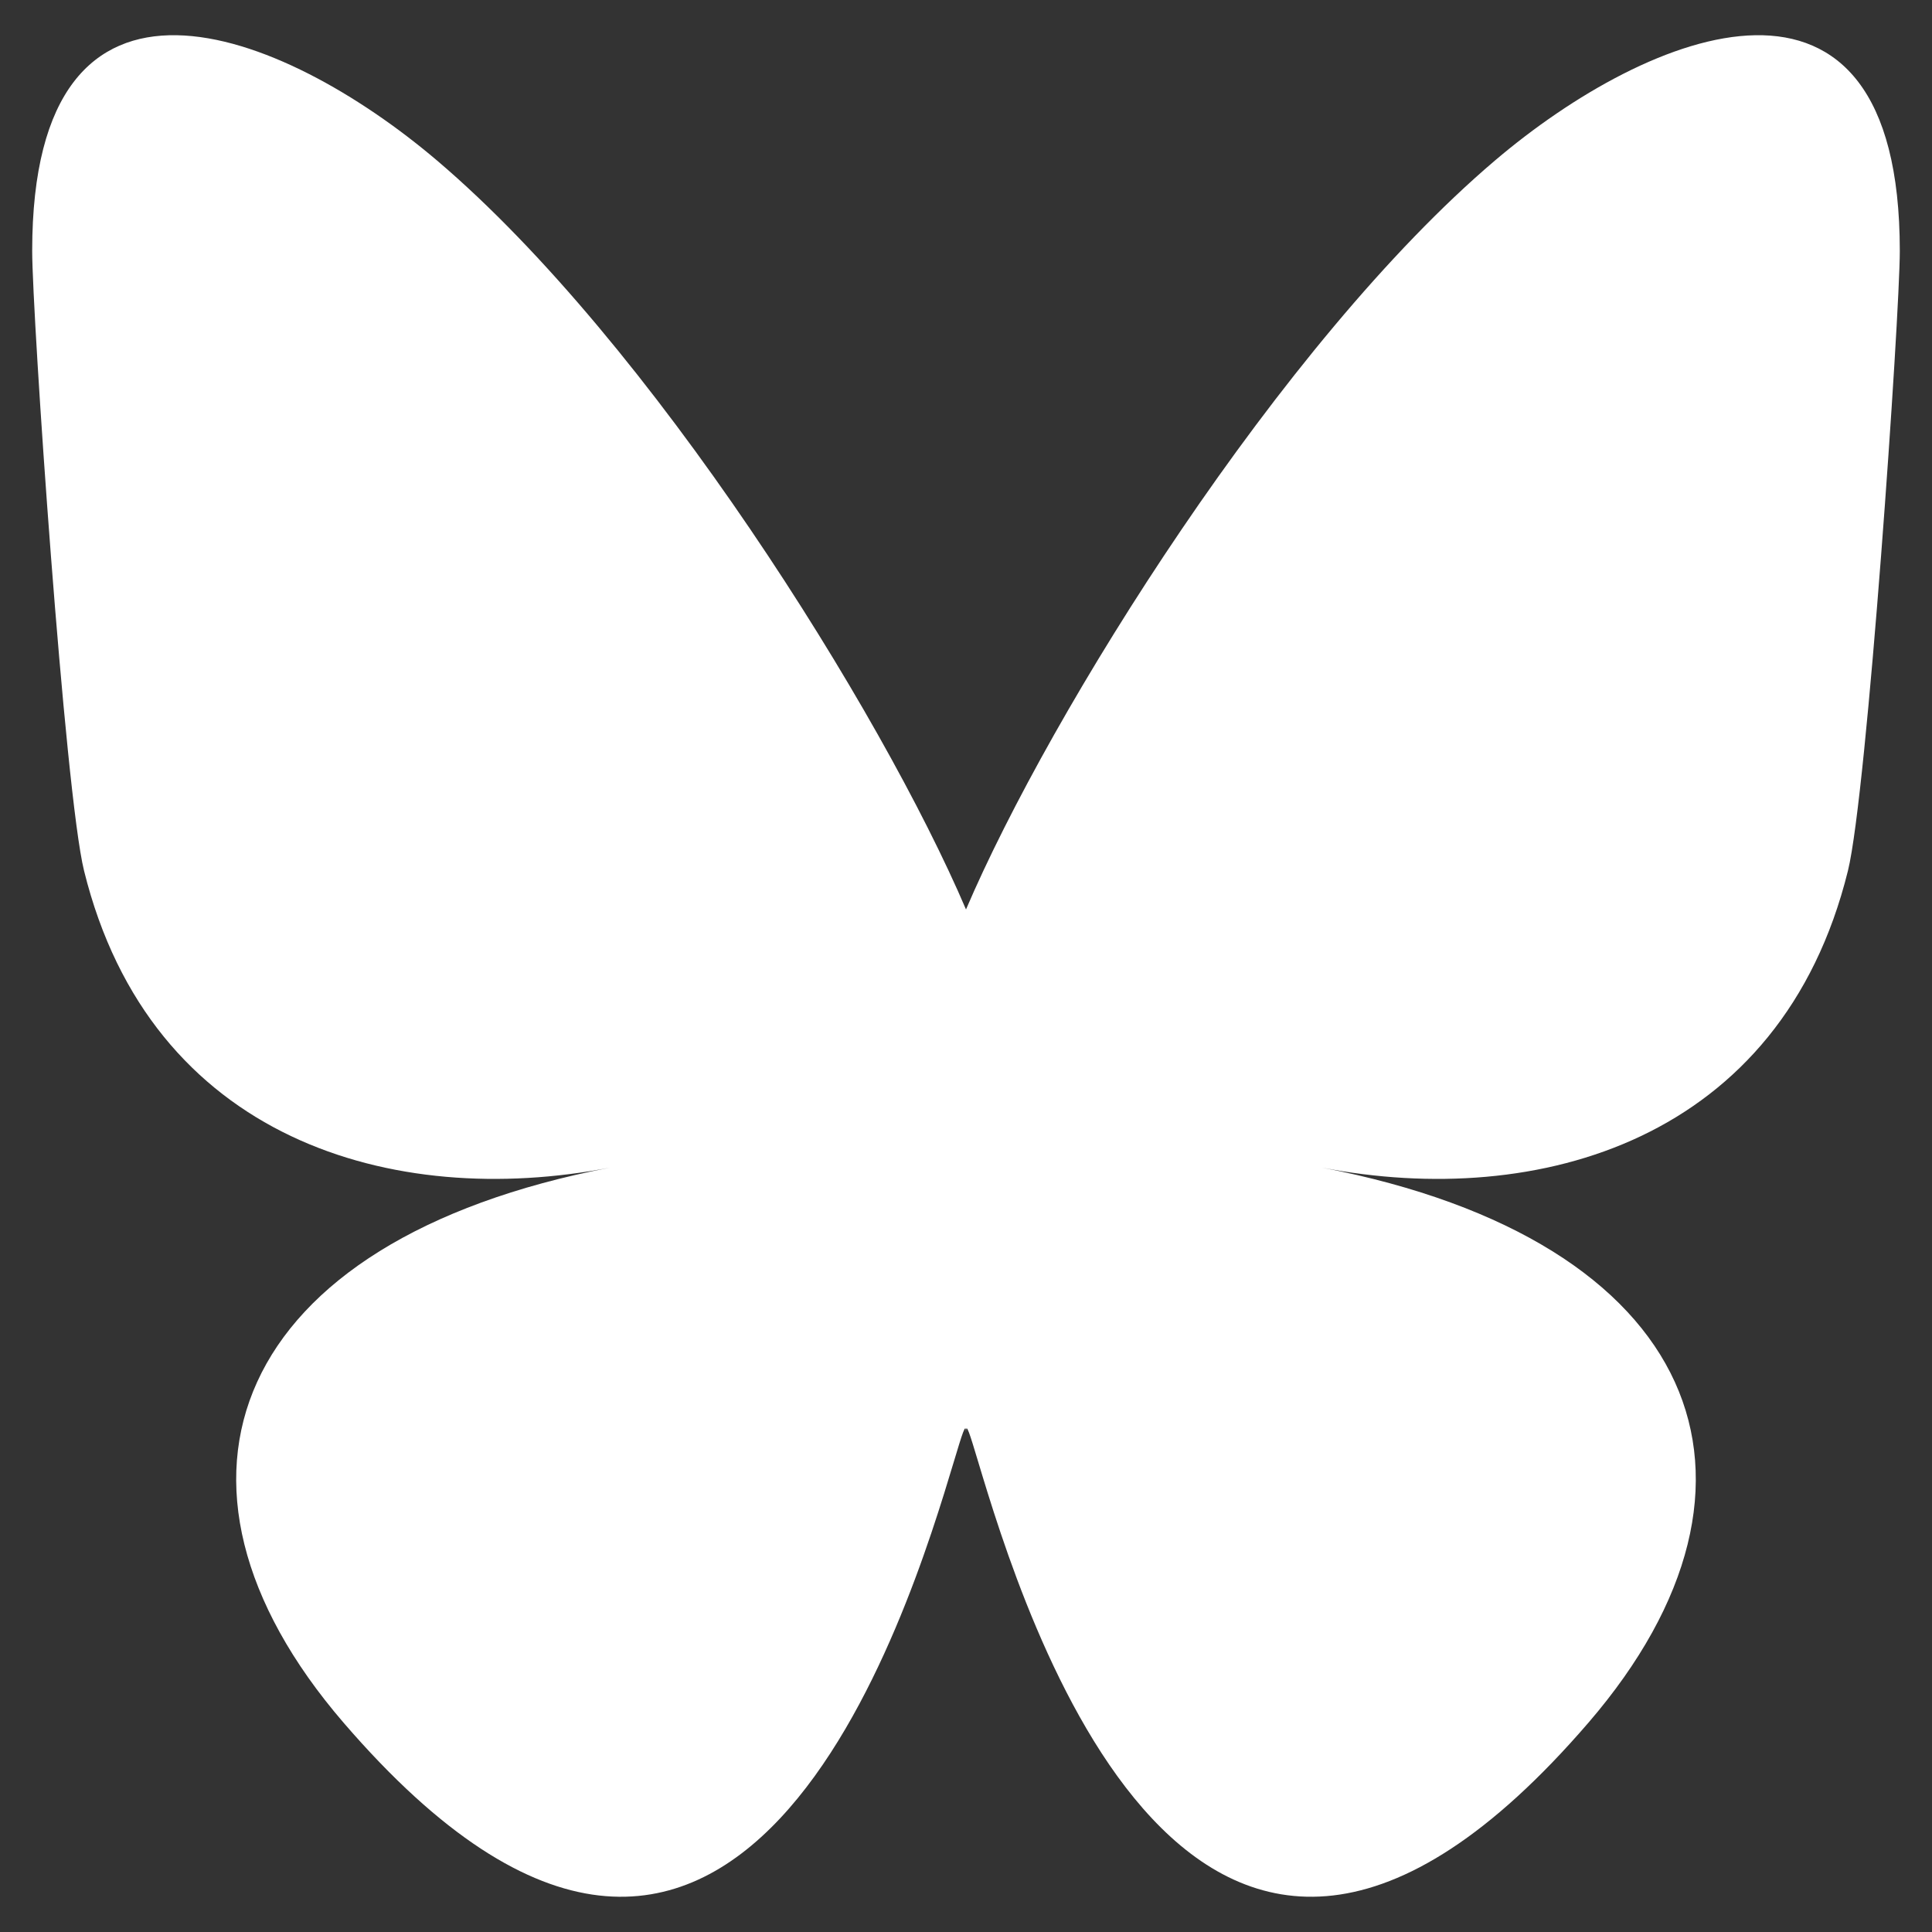
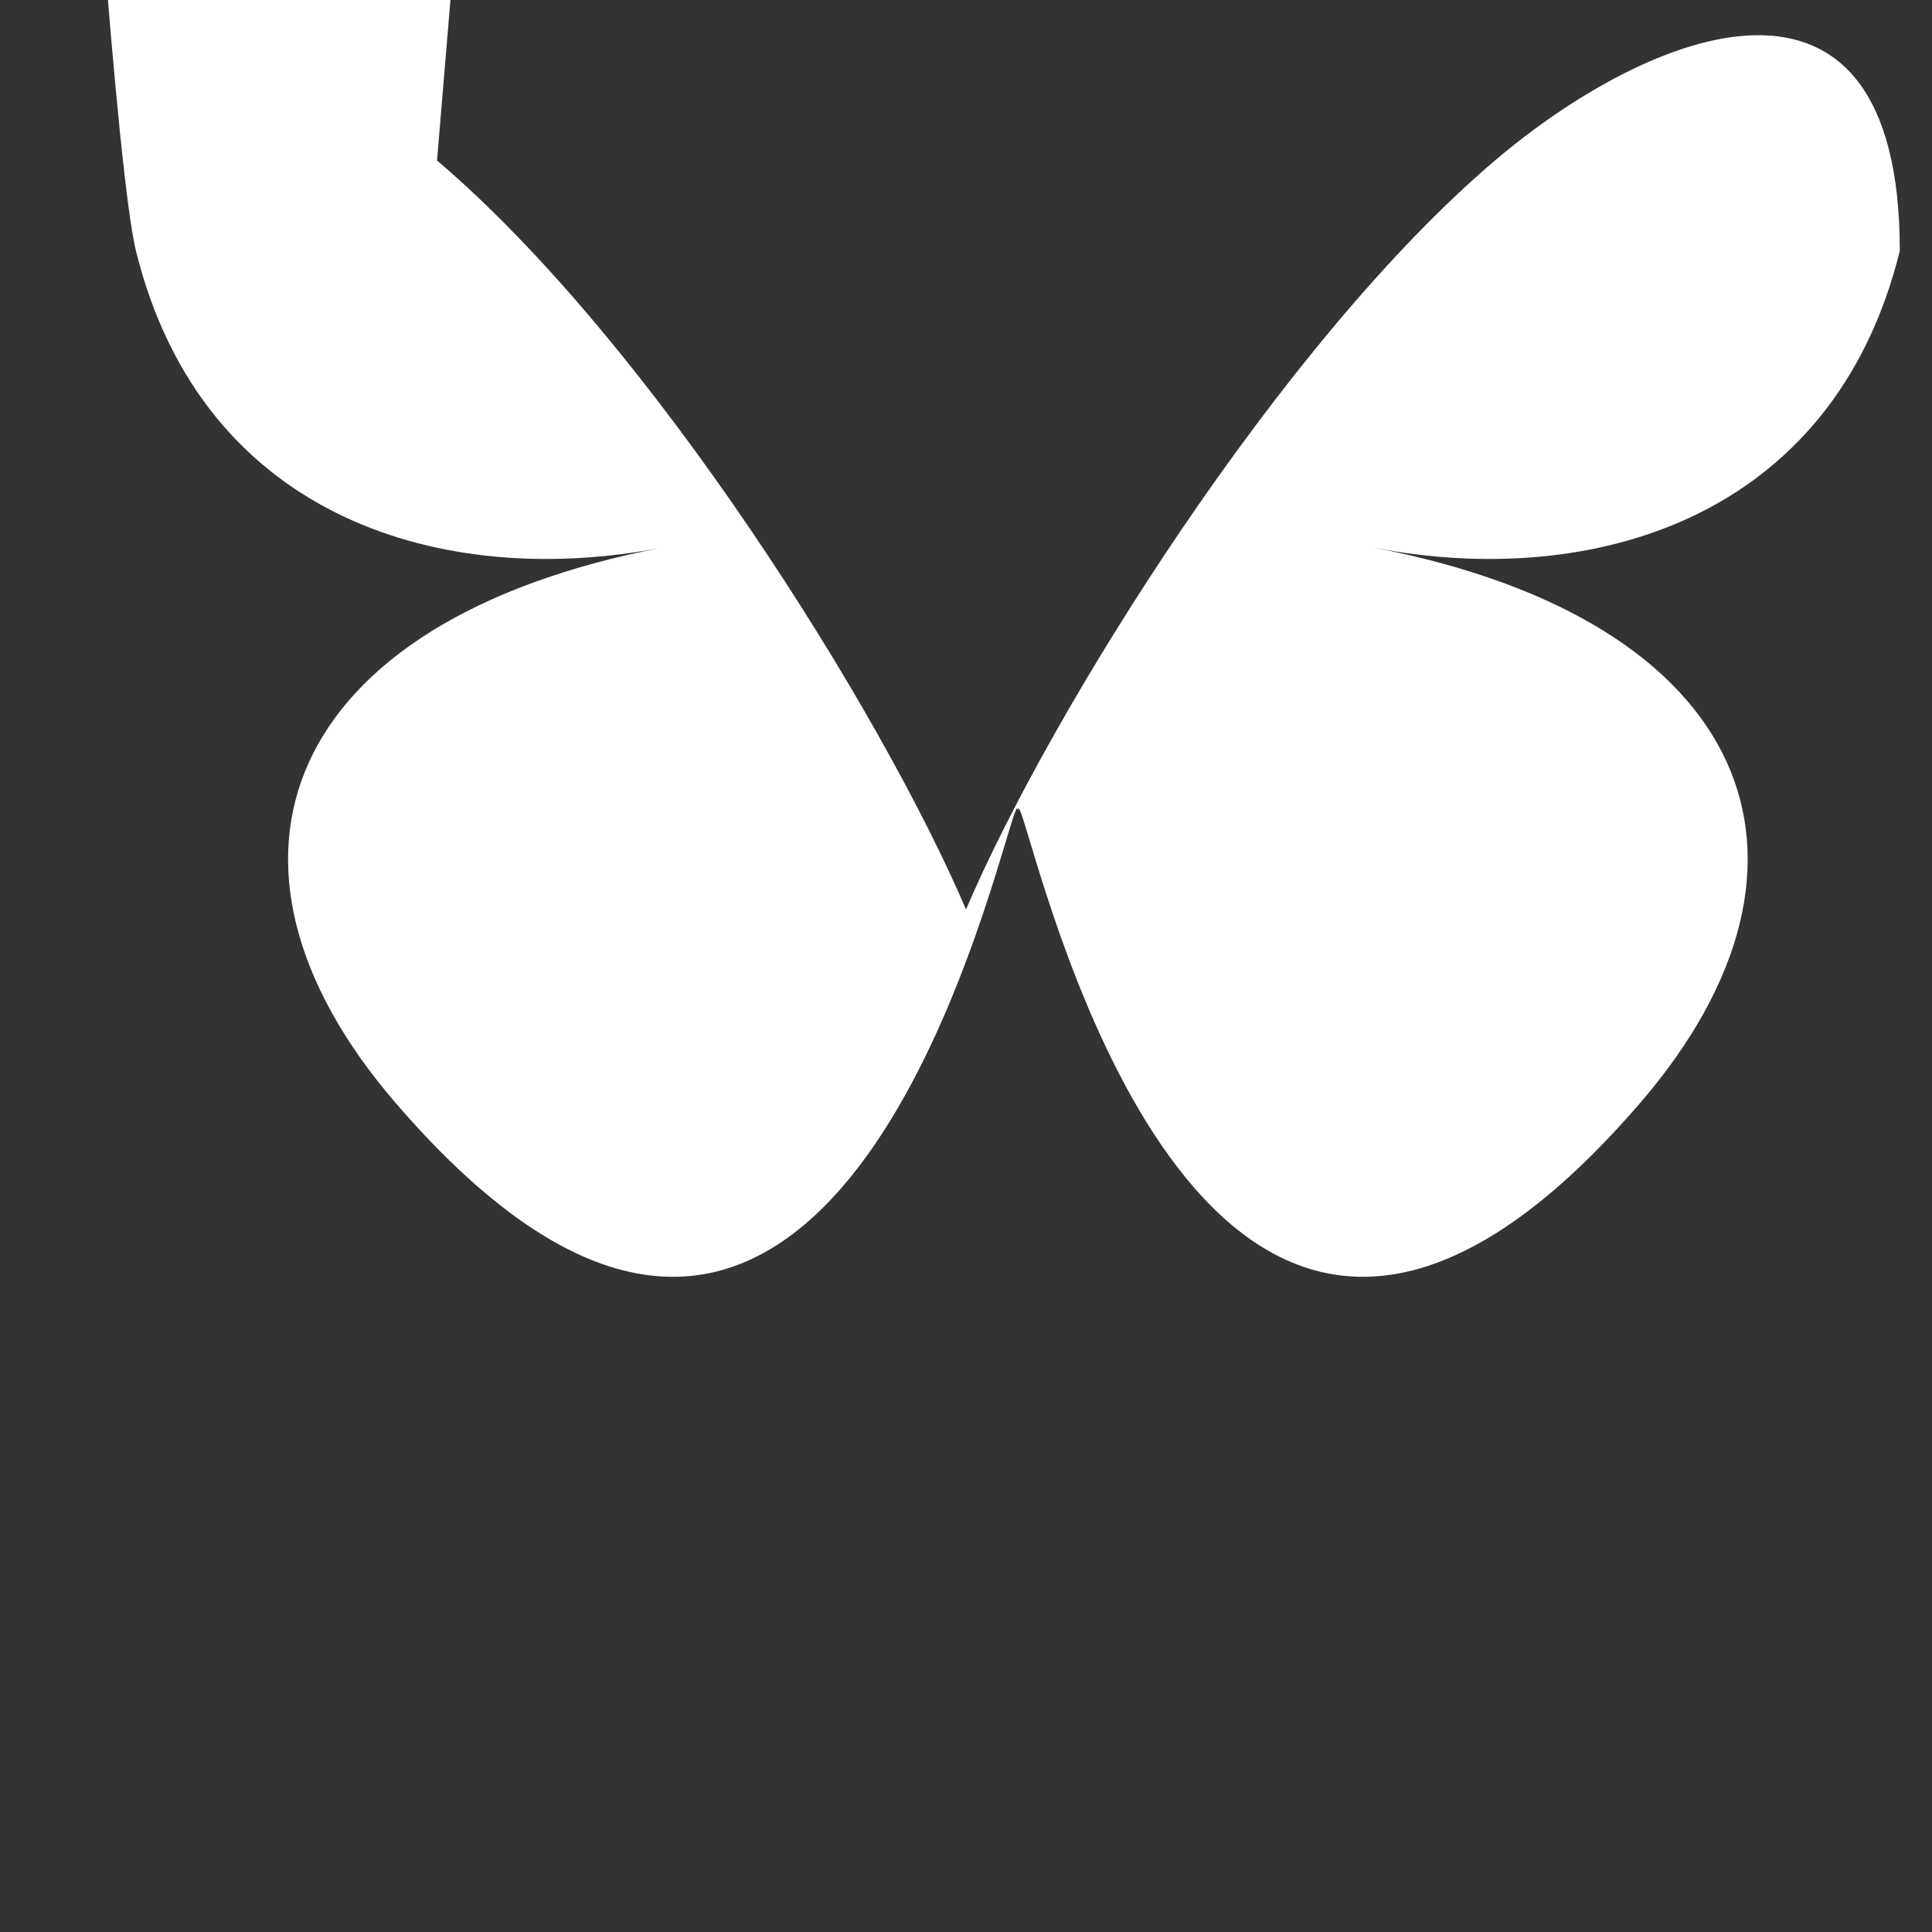
<svg xmlns="http://www.w3.org/2000/svg" width="100%" height="100%" viewBox="0 0 200 200" version="1.1" xml:space="preserve" style="fill-rule:evenodd;clip-rule:evenodd;stroke-linejoin:round;stroke-miterlimit:2;">
  <rect x="0" y="0" width="200" height="200" fill="#333333" stroke="none" />
-   <path d="M45.24,16.615c22.165,18.838 46.007,57.034 54.76,77.532c8.754,-20.496 32.594,-58.694 54.76,-77.532c15.993,-13.593 41.907,-24.11 41.907,9.357c-0,6.683 -3.385,56.147 -5.371,64.177c-6.901,27.919 -32.048,35.039 -54.416,30.729c39.1,7.534 49.046,32.488 27.565,57.442c-40.796,47.392 -58.636,-11.891 -63.21,-27.082c-0.838,-2.784 -1.23,-4.087 -1.236,-2.979c-0.005,-1.108 -0.397,0.195 -1.235,2.979c-4.572,15.191 -22.411,74.476 -63.21,27.082c-21.482,-24.954 -11.535,-49.909 27.565,-57.442c-22.369,4.31 -47.516,-2.81 -54.416,-30.729c-1.986,-8.031 -5.371,-57.494 -5.371,-64.177c0,-33.467 25.914,-22.95 41.907,-9.357l0.001,0Z" style="fill:#fff;fill-rule:nonzero;" />
+   <path d="M45.24,16.615c22.165,18.838 46.007,57.034 54.76,77.532c8.754,-20.496 32.594,-58.694 54.76,-77.532c15.993,-13.593 41.907,-24.11 41.907,9.357c-6.901,27.919 -32.048,35.039 -54.416,30.729c39.1,7.534 49.046,32.488 27.565,57.442c-40.796,47.392 -58.636,-11.891 -63.21,-27.082c-0.838,-2.784 -1.23,-4.087 -1.236,-2.979c-0.005,-1.108 -0.397,0.195 -1.235,2.979c-4.572,15.191 -22.411,74.476 -63.21,27.082c-21.482,-24.954 -11.535,-49.909 27.565,-57.442c-22.369,4.31 -47.516,-2.81 -54.416,-30.729c-1.986,-8.031 -5.371,-57.494 -5.371,-64.177c0,-33.467 25.914,-22.95 41.907,-9.357l0.001,0Z" style="fill:#fff;fill-rule:nonzero;" />
</svg>